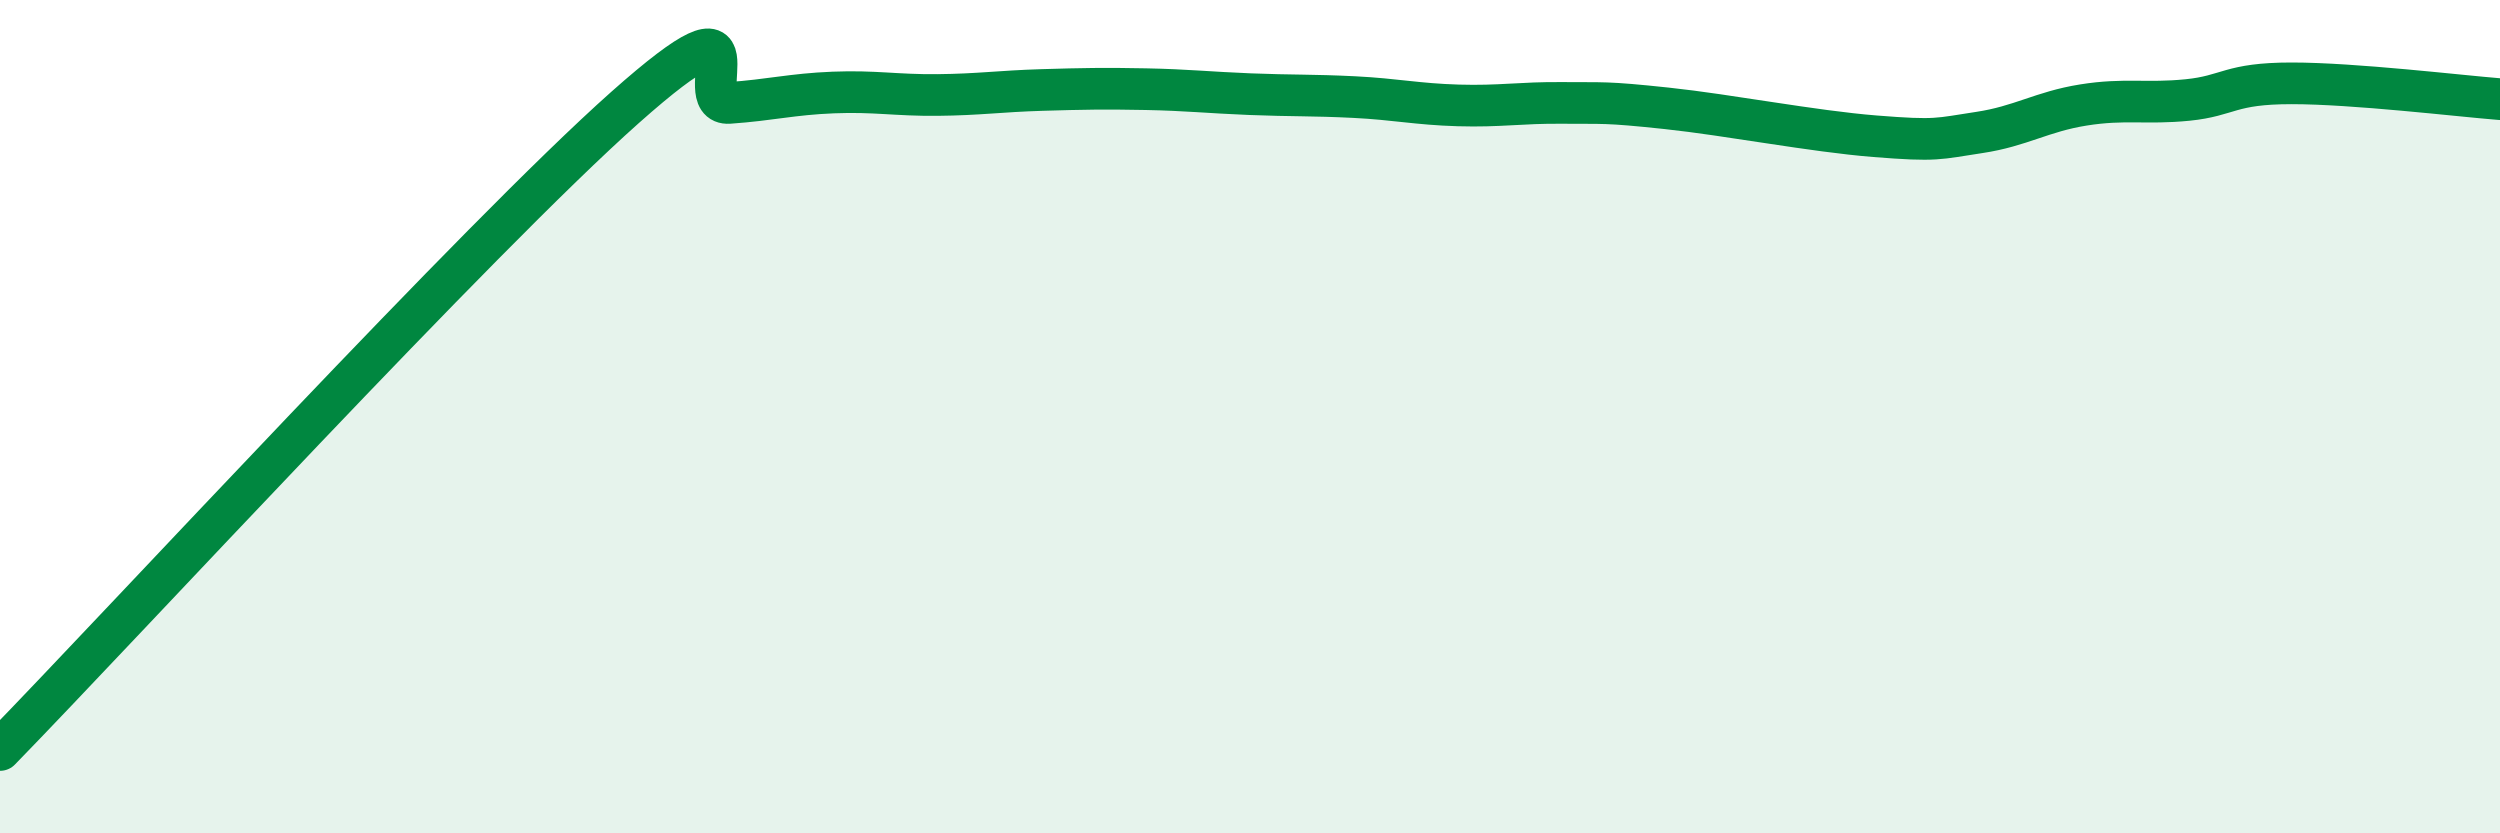
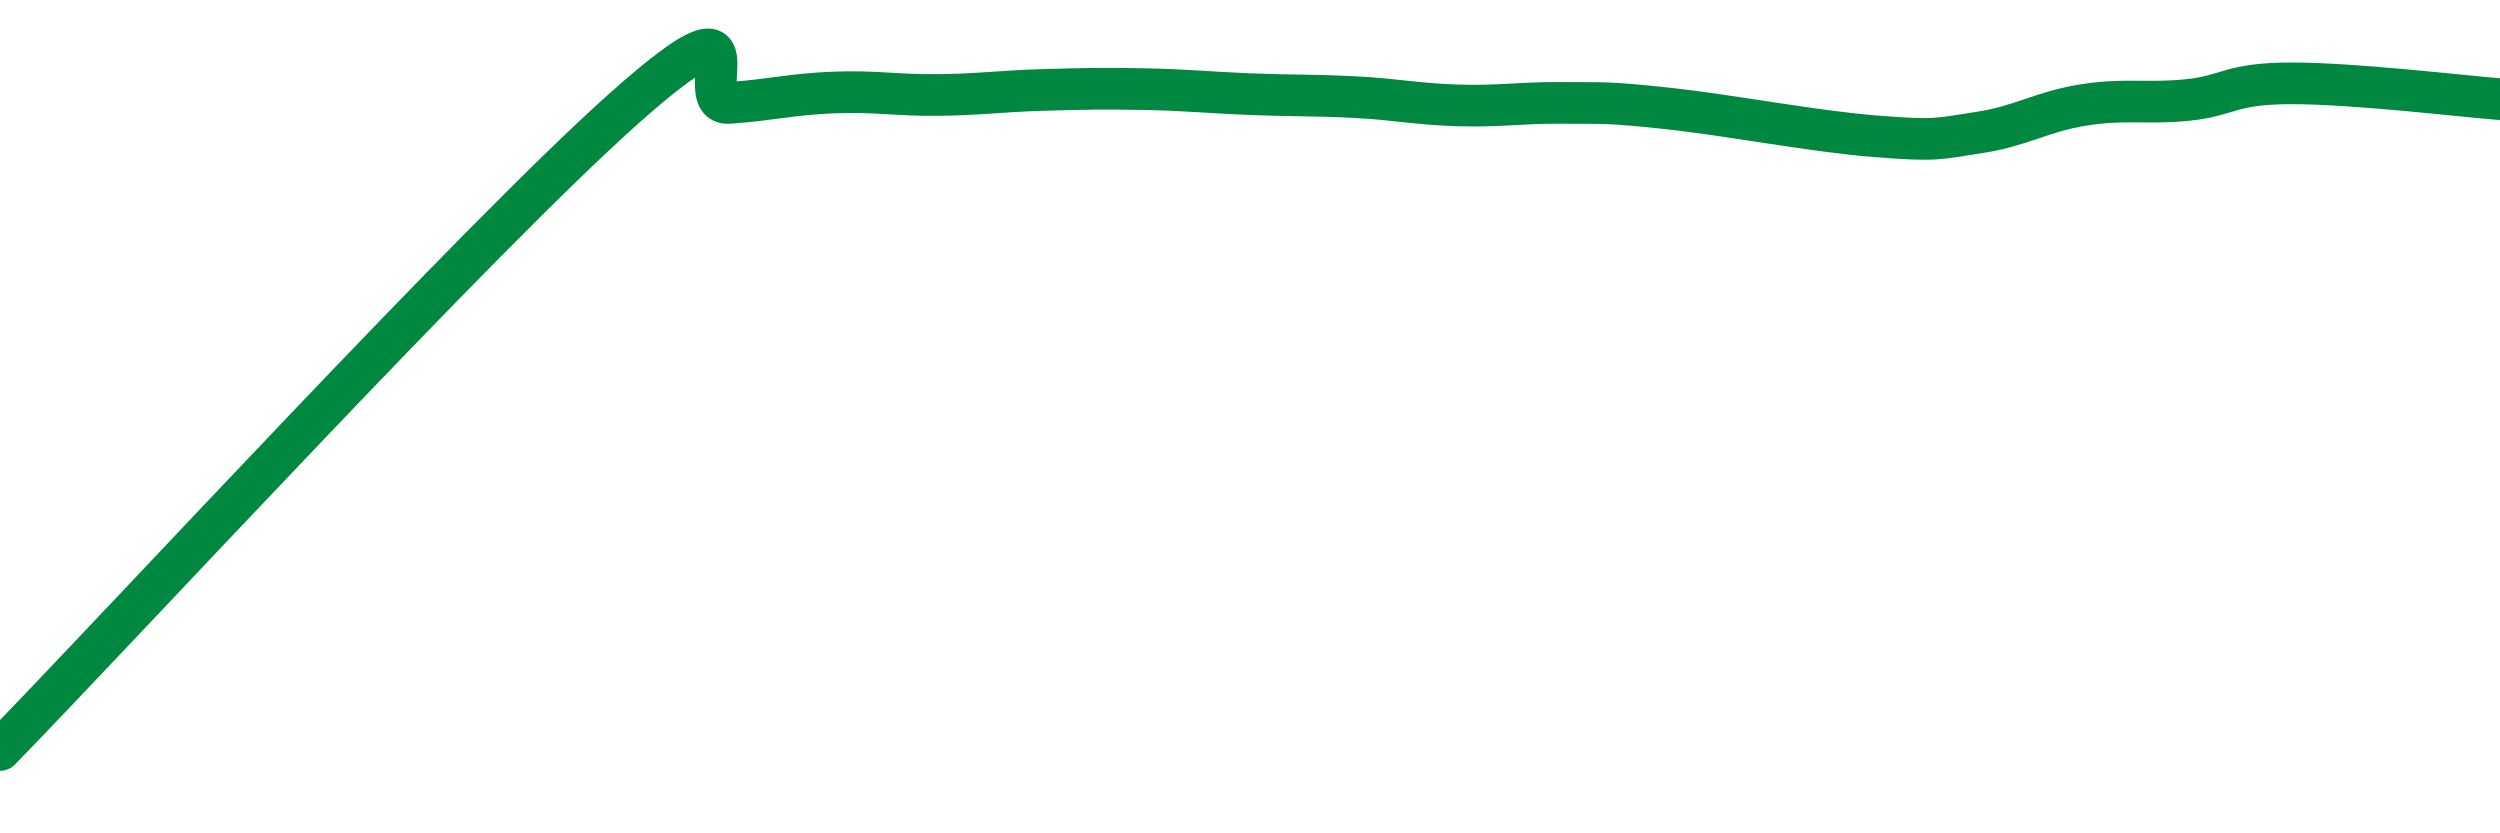
<svg xmlns="http://www.w3.org/2000/svg" width="60" height="20" viewBox="0 0 60 20">
-   <path d="M 0,18 C 3,14.92 11.5,5.69 15,2.58 C 18.5,-0.53 16.5,2.54 17.5,2.47 C 18.5,2.4 19,2.26 20,2.22 C 21,2.18 21.5,2.29 22.5,2.28 C 23.5,2.27 24,2.19 25,2.16 C 26,2.13 26.5,2.12 27.5,2.14 C 28.5,2.16 29,2.22 30,2.26 C 31,2.3 31.5,2.28 32.5,2.33 C 33.5,2.38 34,2.5 35,2.53 C 36,2.56 36.5,2.46 37.5,2.47 C 38.5,2.48 38.5,2.44 40,2.6 C 41.5,2.76 43.5,3.15 45,3.27 C 46.5,3.39 46.5,3.33 47.5,3.18 C 48.5,3.03 49,2.68 50,2.52 C 51,2.36 51.5,2.5 52.5,2.4 C 53.5,2.3 53.5,2 55,2 C 56.5,2 59,2.3 60,2.38L60 20L0 20Z" fill="#008740" opacity="0.1" stroke-linecap="round" stroke-linejoin="round" />
  <path d="M 0,18 C 3,14.92 11.5,5.69 15,2.58 C 18.5,-0.53 16.5,2.54 17.5,2.47 C 18.5,2.4 19,2.26 20,2.22 C 21,2.18 21.5,2.29 22.5,2.28 C 23.5,2.27 24,2.19 25,2.16 C 26,2.13 26.5,2.12 27.5,2.14 C 28.5,2.16 29,2.22 30,2.26 C 31,2.3 31.5,2.28 32.5,2.33 C 33.5,2.38 34,2.5 35,2.53 C 36,2.56 36.5,2.46 37.5,2.47 C 38.5,2.48 38.5,2.44 40,2.6 C 41.5,2.76 43.5,3.15 45,3.27 C 46.5,3.39 46.5,3.33 47.5,3.18 C 48.5,3.03 49,2.68 50,2.52 C 51,2.36 51.5,2.5 52.5,2.4 C 53.5,2.3 53.5,2 55,2 C 56.5,2 59,2.3 60,2.38" stroke="#008740" stroke-width="1" fill="none" stroke-linecap="round" stroke-linejoin="round" />
</svg>